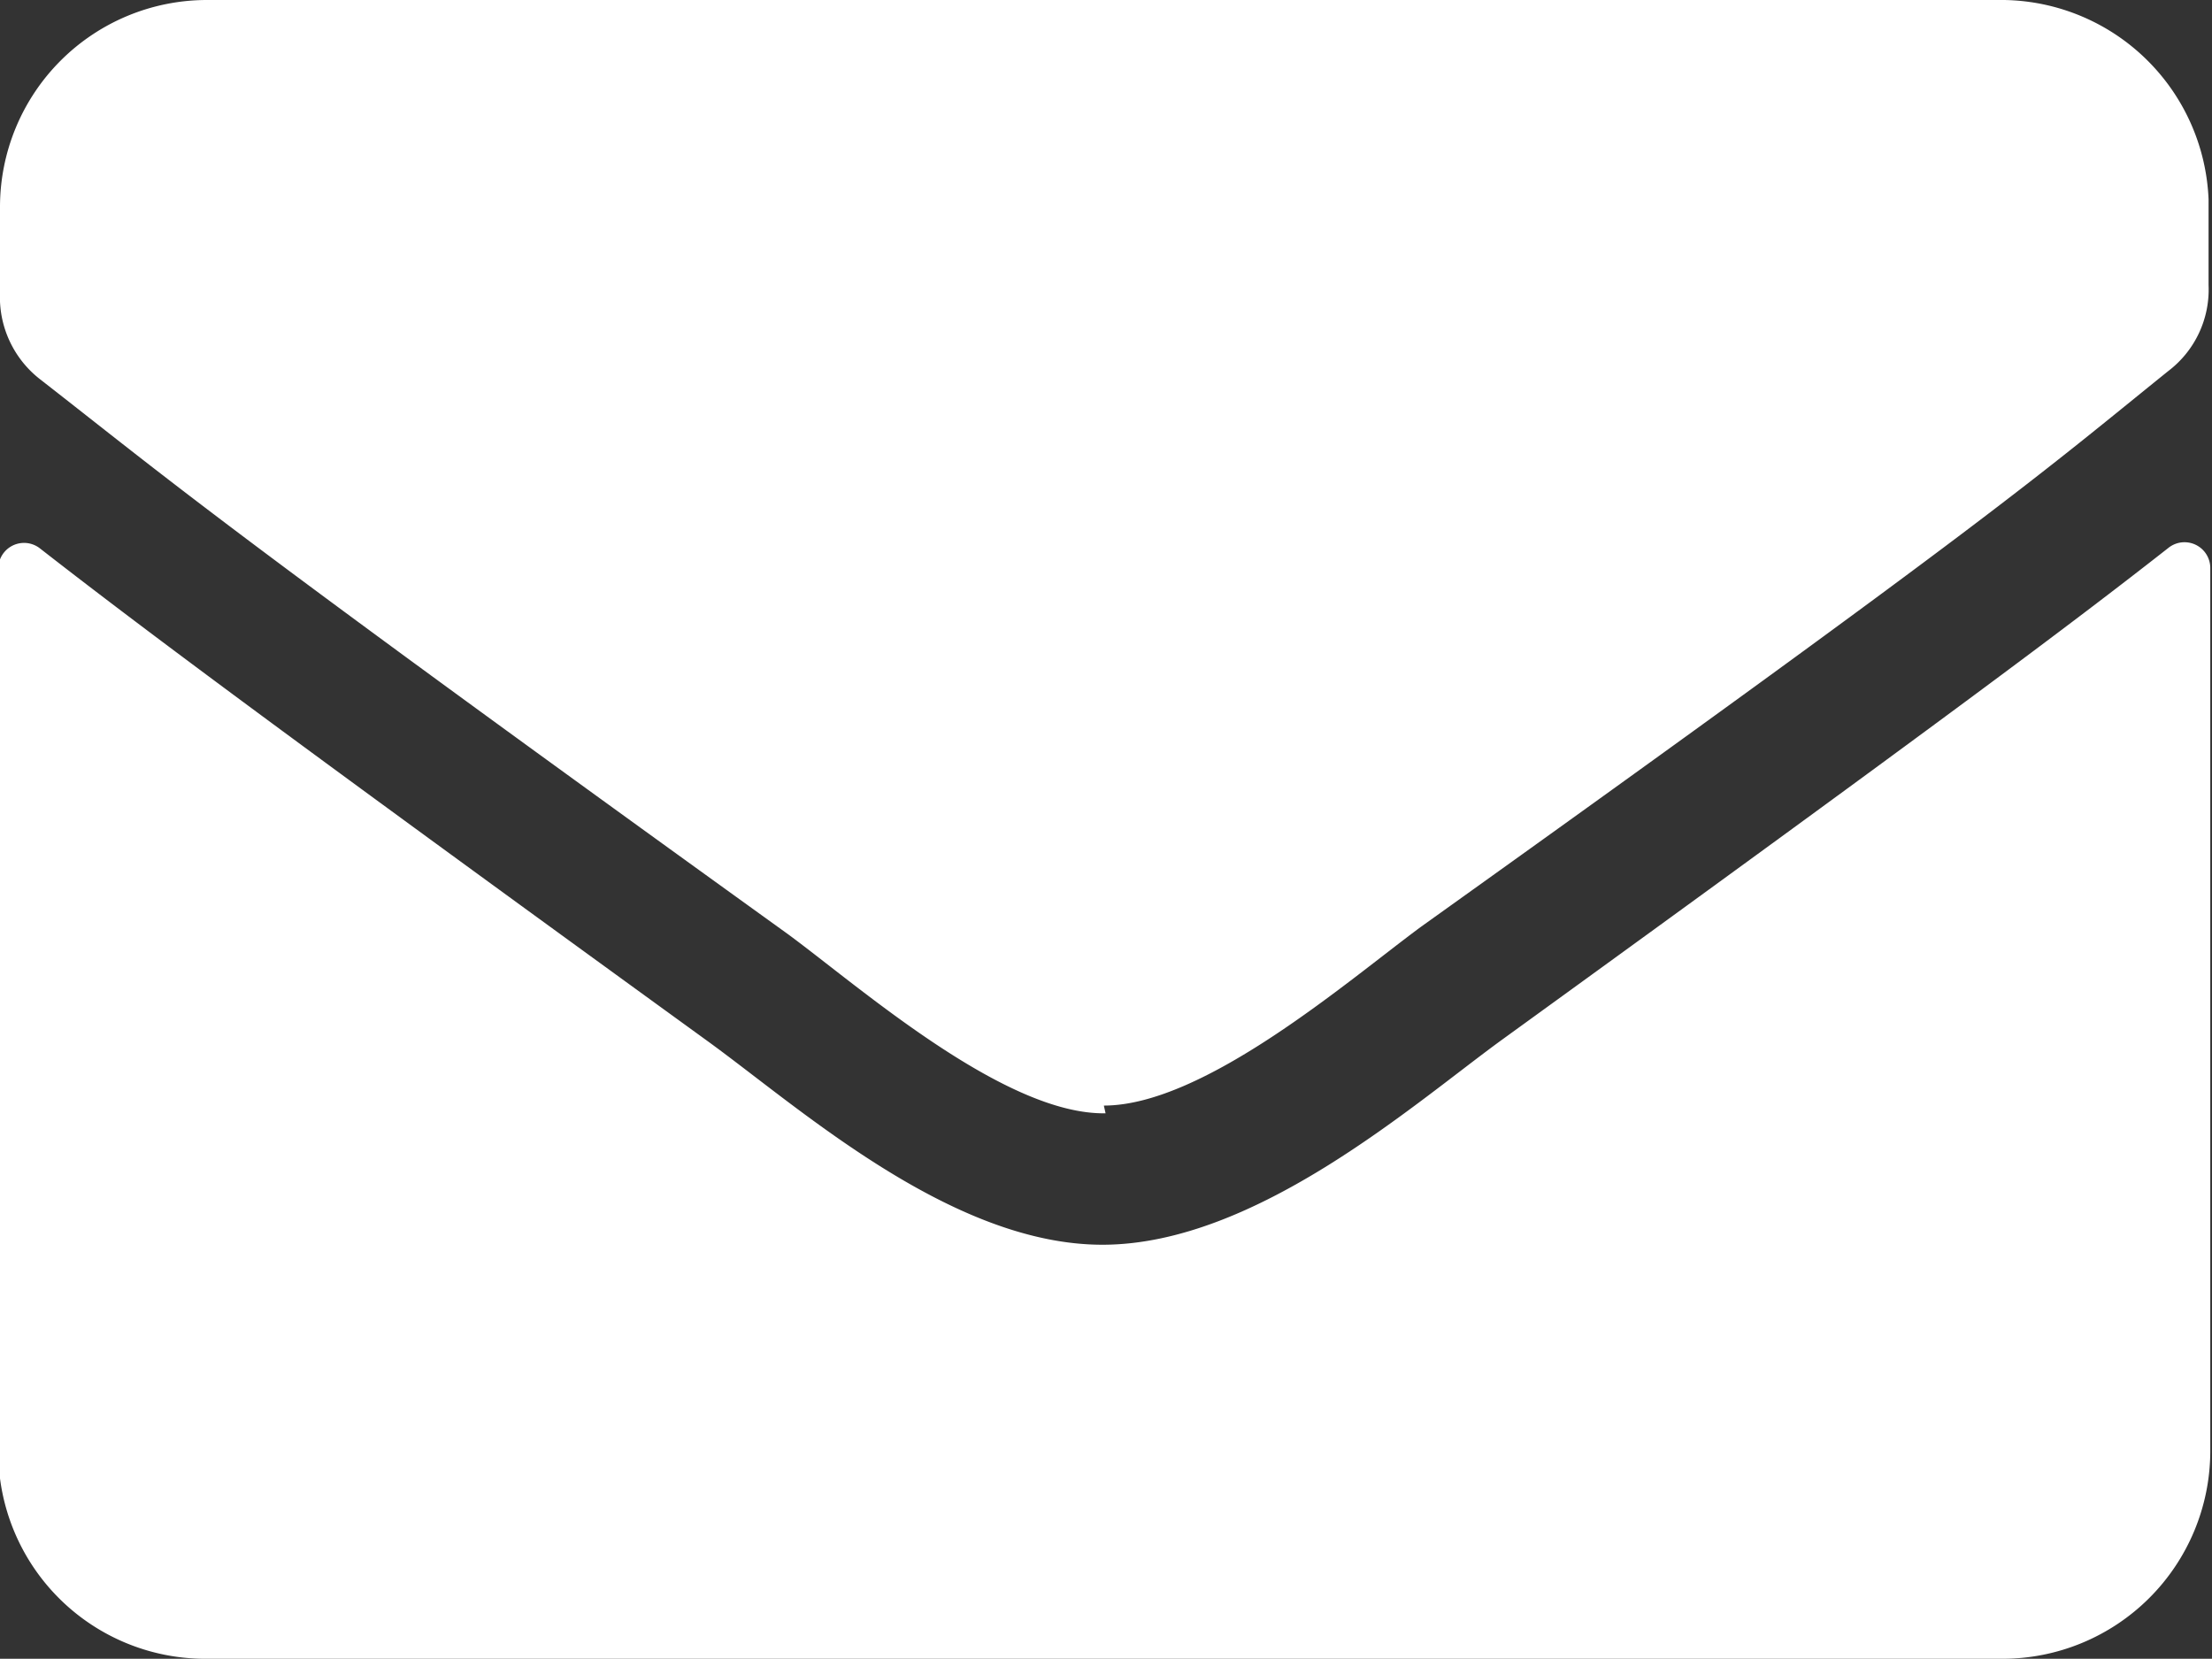
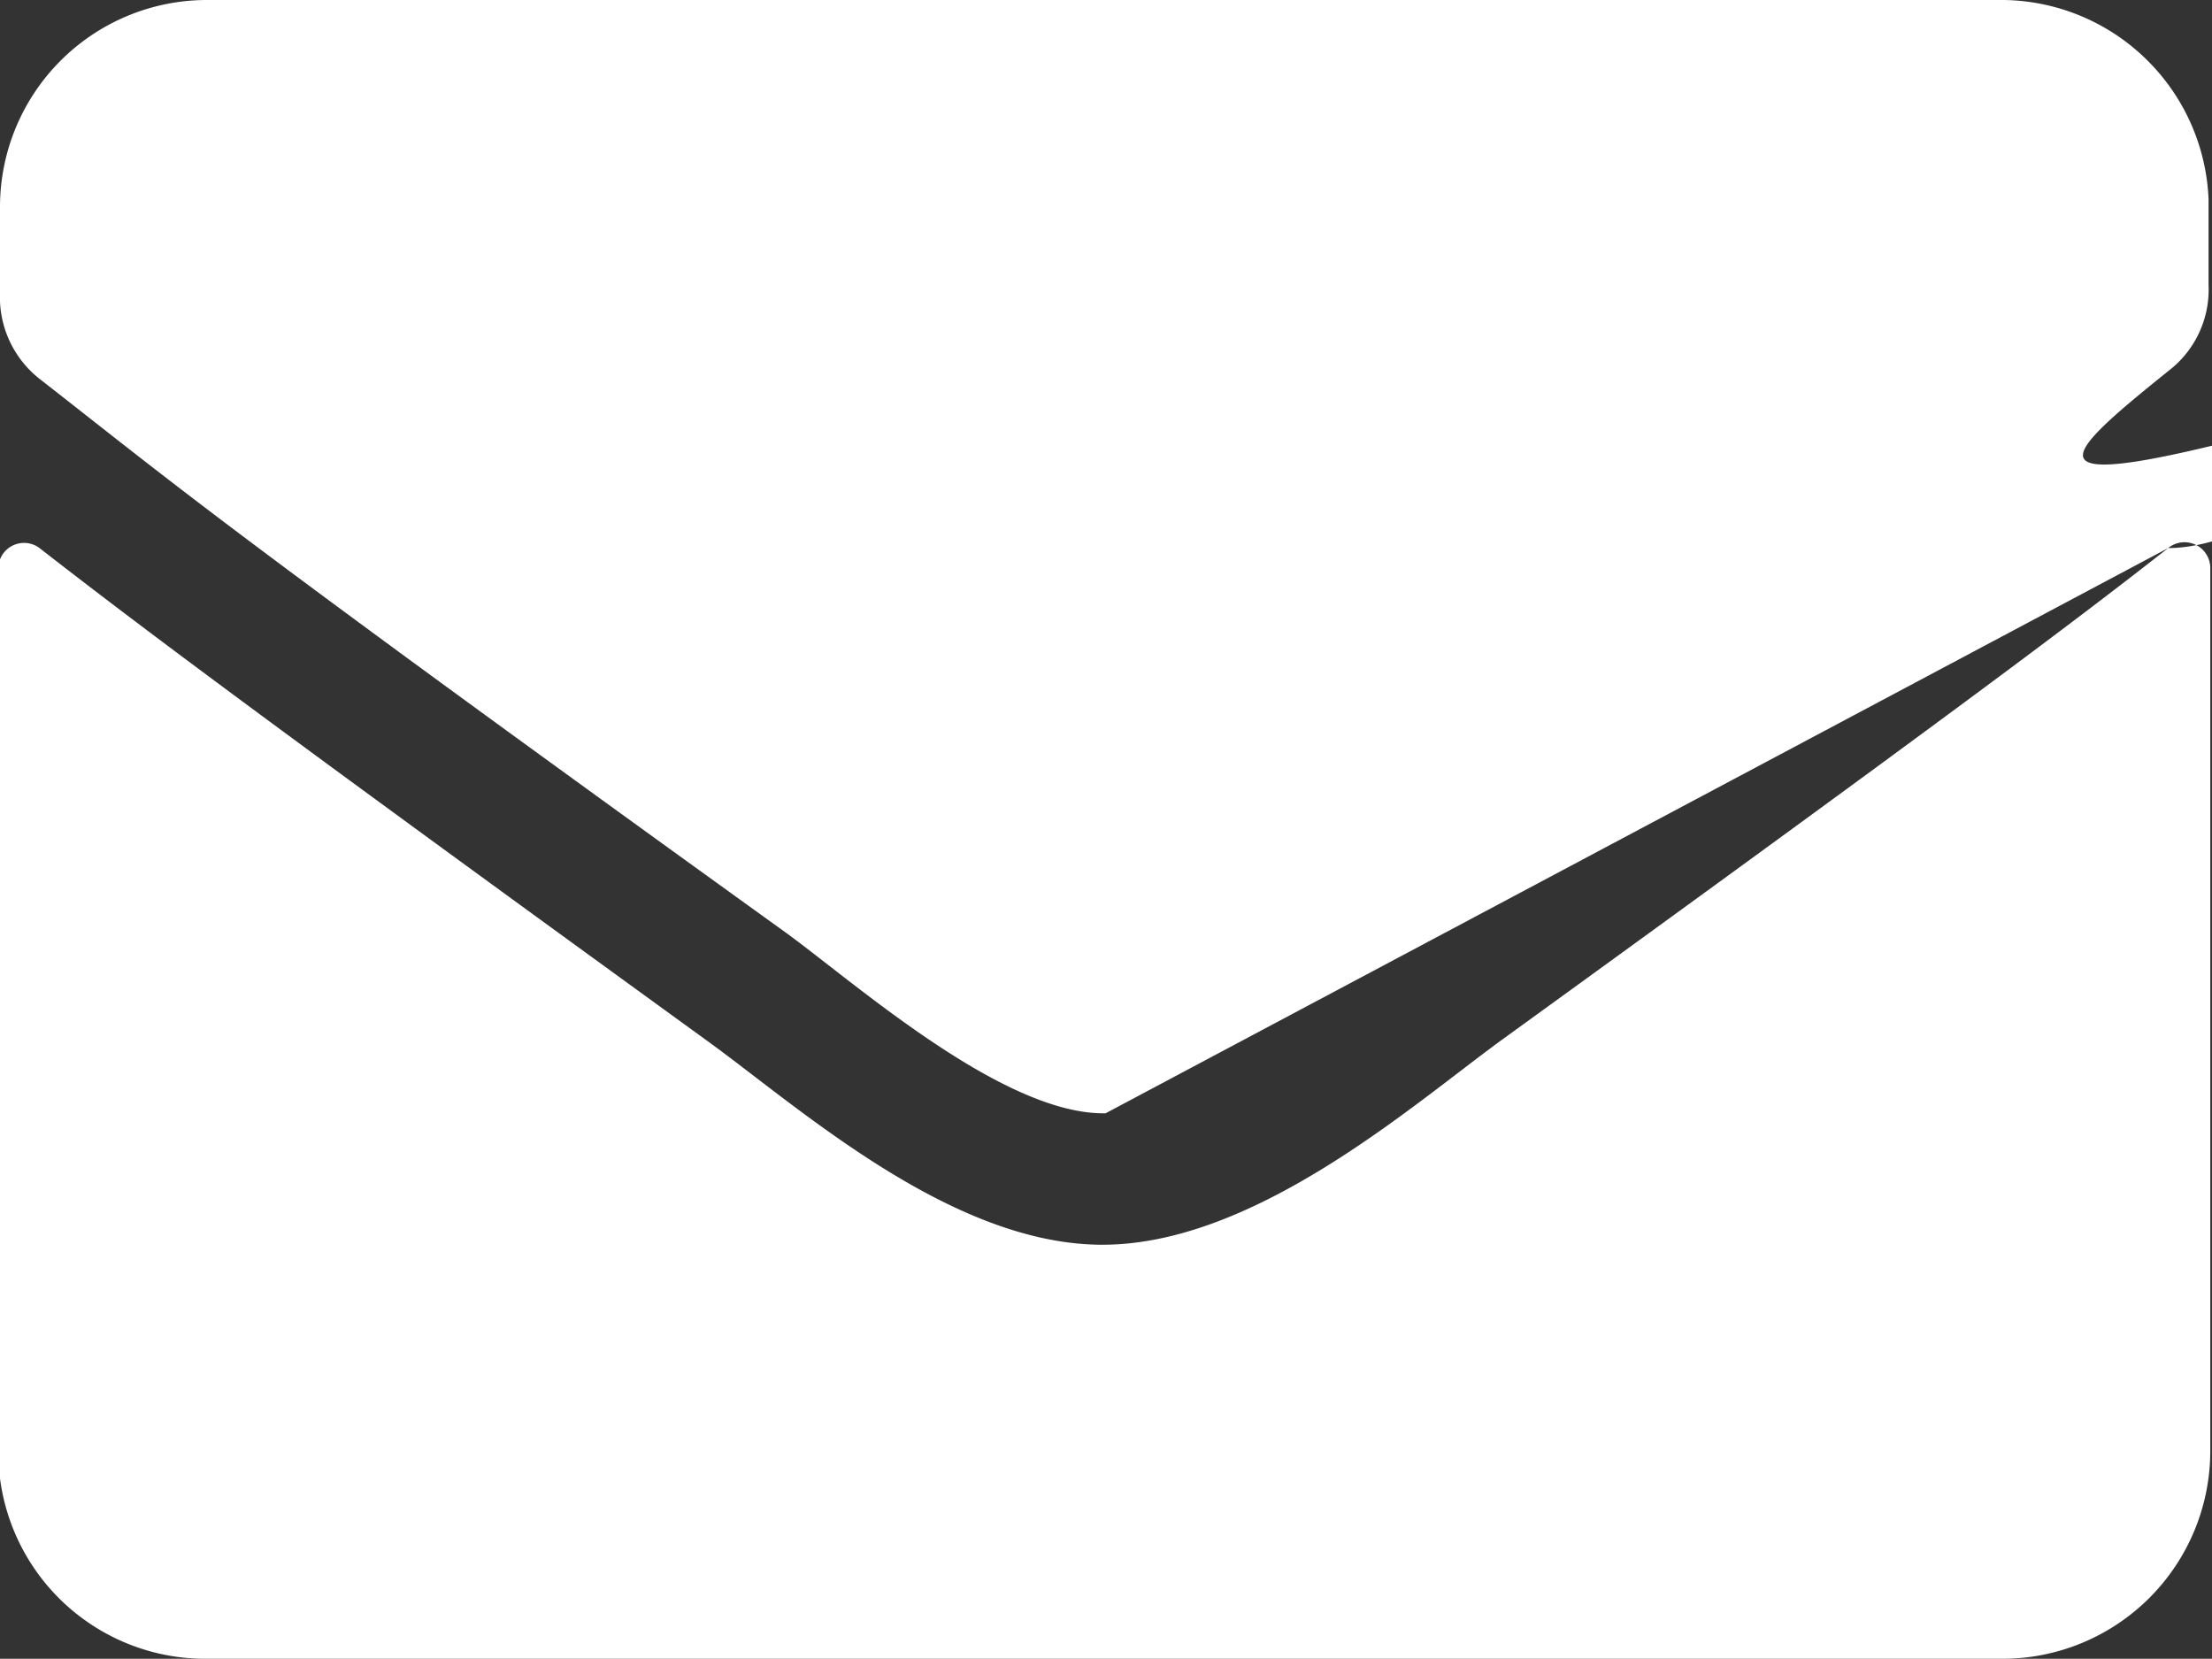
<svg xmlns="http://www.w3.org/2000/svg" width="25.75" height="19.31" viewBox="0 0 25.75 19.31">
  <rect x="0" y="0" width="25.75" height="19.31" fill="#333333" stroke="none" />
  <defs>
    <style>.cls-1{fill:#fff;}</style>
  </defs>
  <title>icon-mail</title>
  <g id="レイヤー_2" data-name="レイヤー 2">
    <g id="レイヤー_3" data-name="レイヤー 3">
-       <path class="cls-1" d="M1073,6.38a.3.3,0,0,1,.49.23V16.9a2.42,2.42,0,0,1-2.42,2.41h-20.92a2.41,2.41,0,0,1-2.41-2.41V6.62a.3.3,0,0,1,.48-.24c1.13.88,2.62,2,7.75,5.72,1.07.77,2.86,2.4,4.64,2.39s3.62-1.65,4.64-2.39C1070.4,8.37,1071.89,7.25,1073,6.38Zm-12.39,6.49c1.17,0,2.85-1.46,3.69-2.08C1071,6,1071.5,5.53,1073,4.32a1.19,1.19,0,0,0,.47-1v-1A2.42,2.42,0,0,0,1071.09,0h-20.92a2.41,2.41,0,0,0-2.41,2.41v1a1.21,1.21,0,0,0,.46,1c1.54,1.2,2,1.63,8.72,6.47.84.62,2.52,2.1,3.69,2.08Z" transform="translate(-1047.76)" />
+       <path class="cls-1" d="M1073,6.38a.3.3,0,0,1,.49.23V16.9a2.42,2.42,0,0,1-2.42,2.41h-20.92a2.41,2.41,0,0,1-2.41-2.41V6.62a.3.3,0,0,1,.48-.24c1.13.88,2.62,2,7.75,5.72,1.07.77,2.86,2.4,4.64,2.39s3.62-1.65,4.64-2.39C1070.4,8.37,1071.89,7.25,1073,6.38Zc1.17,0,2.85-1.46,3.69-2.08C1071,6,1071.5,5.53,1073,4.32a1.19,1.19,0,0,0,.47-1v-1A2.42,2.42,0,0,0,1071.09,0h-20.92a2.41,2.41,0,0,0-2.41,2.41v1a1.21,1.21,0,0,0,.46,1c1.54,1.2,2,1.63,8.72,6.47.84.62,2.52,2.1,3.69,2.08Z" transform="translate(-1047.76)" />
    </g>
  </g>
</svg>